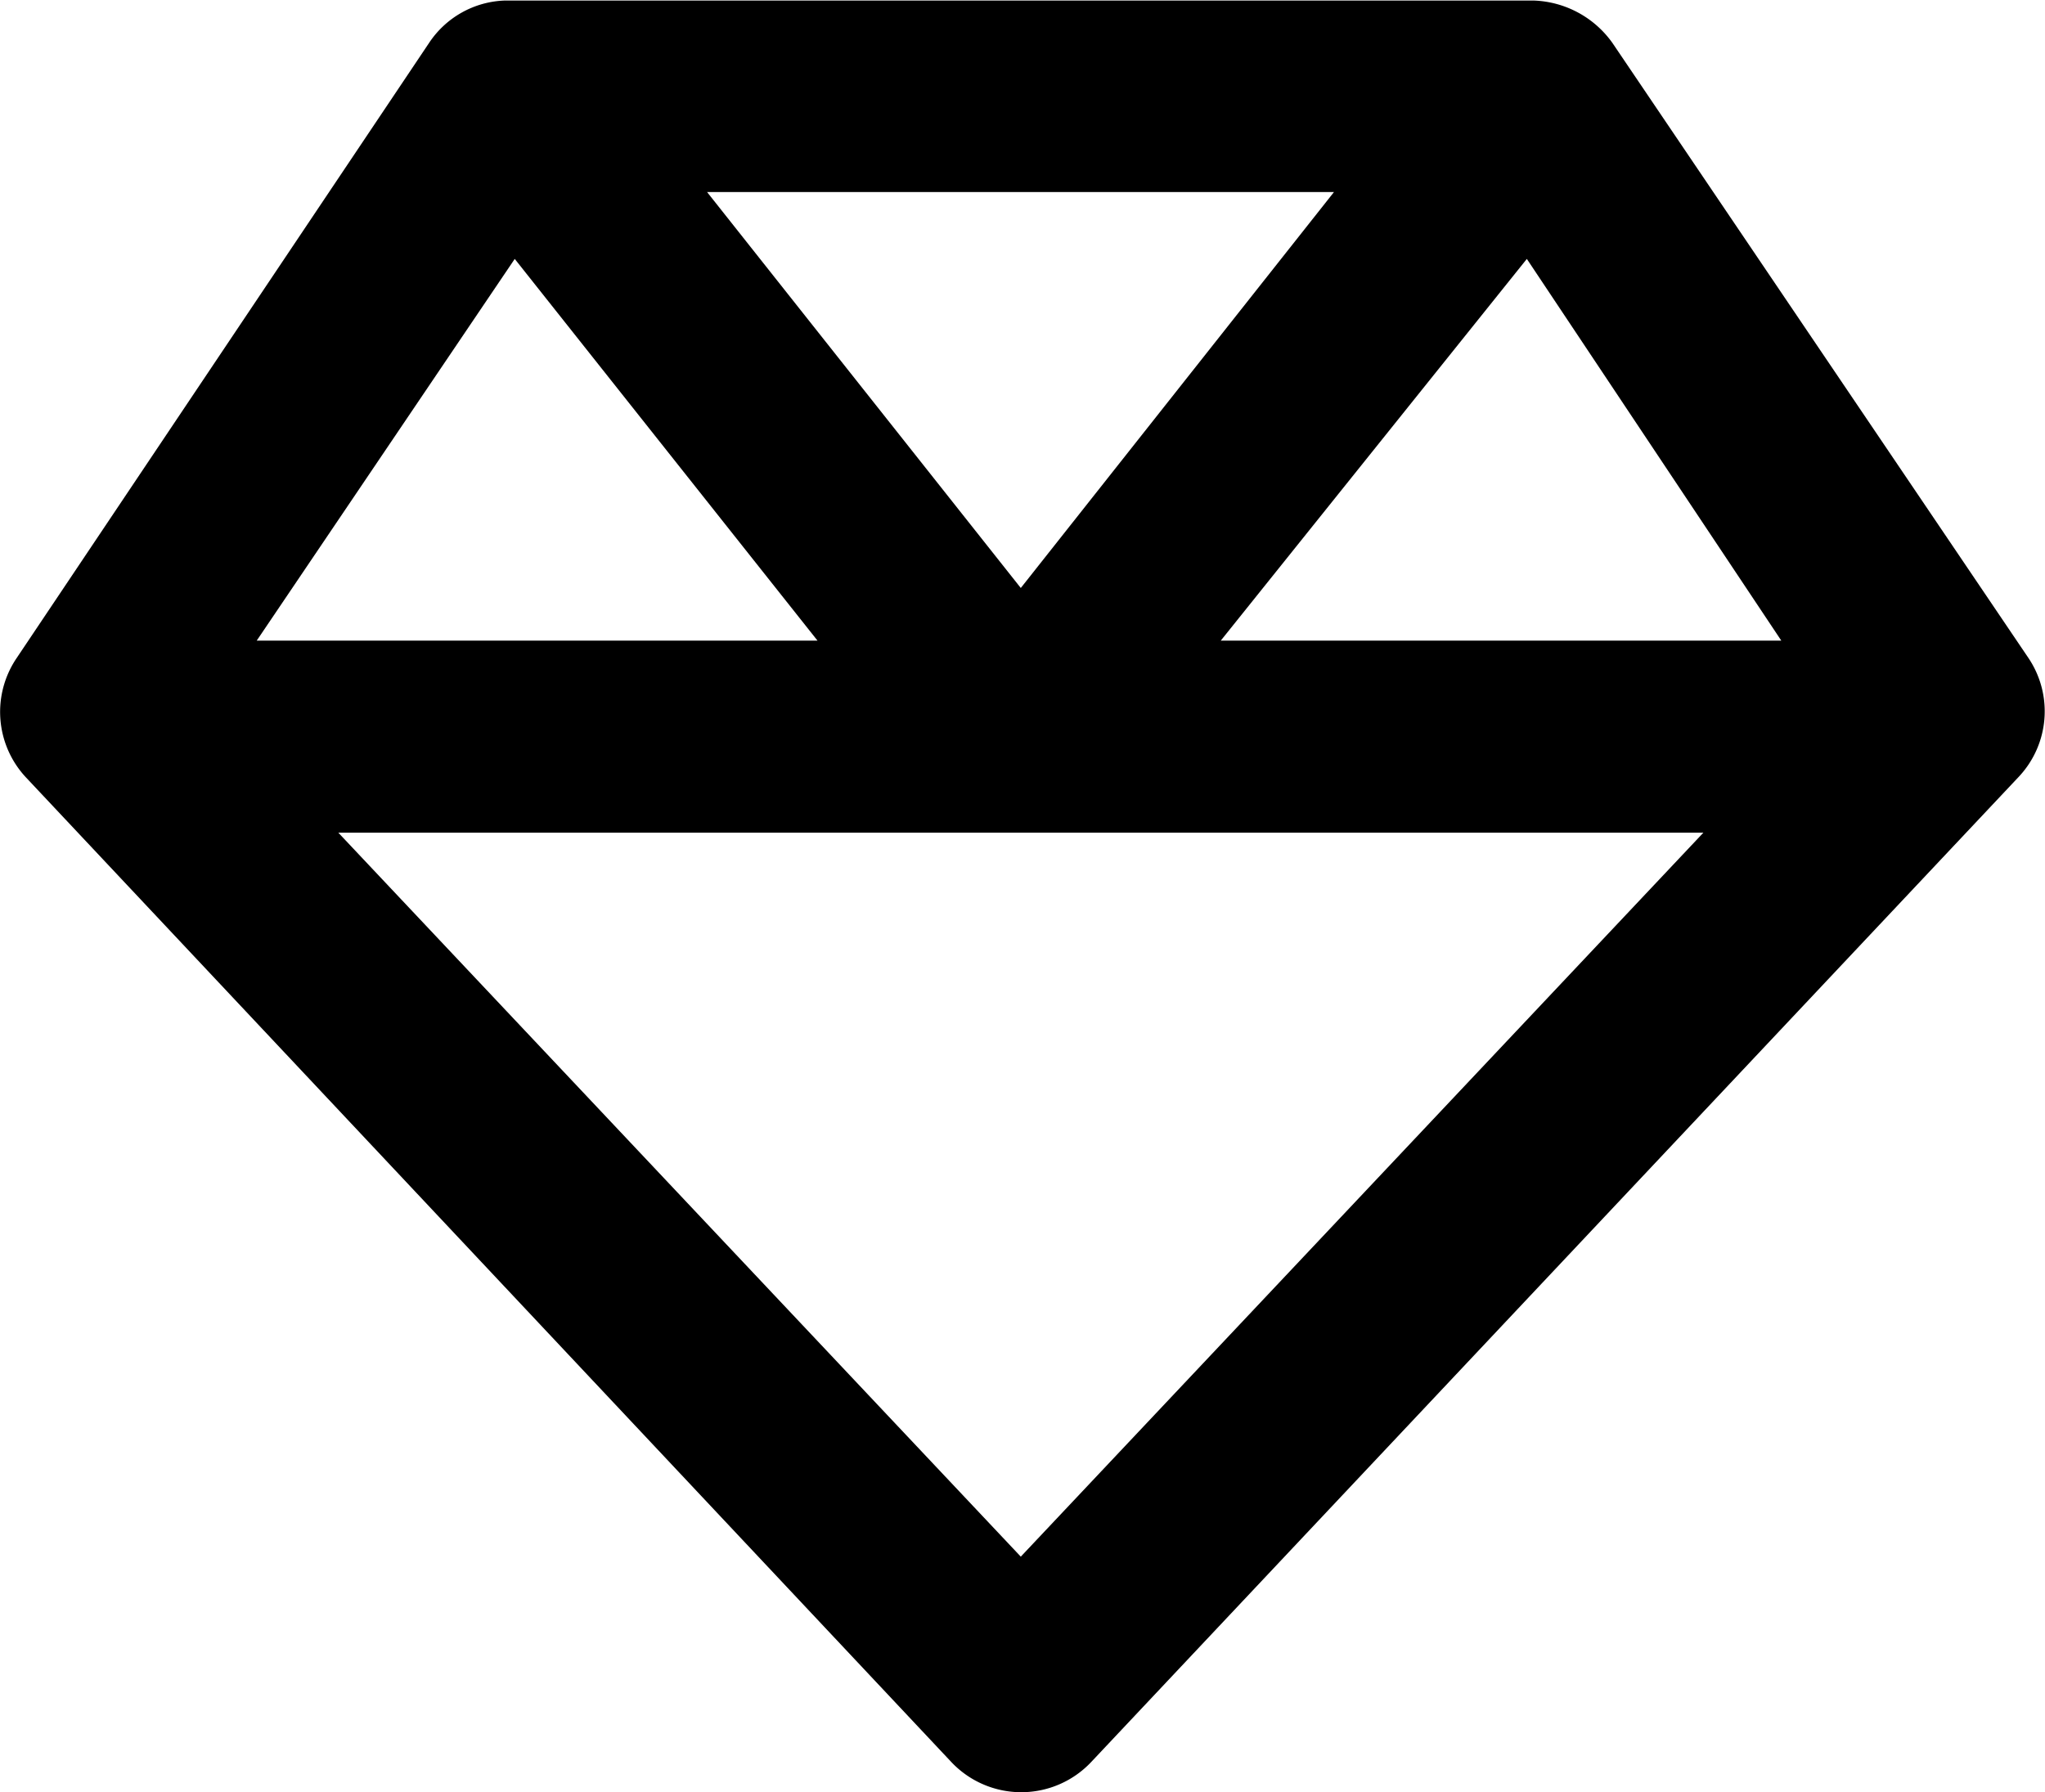
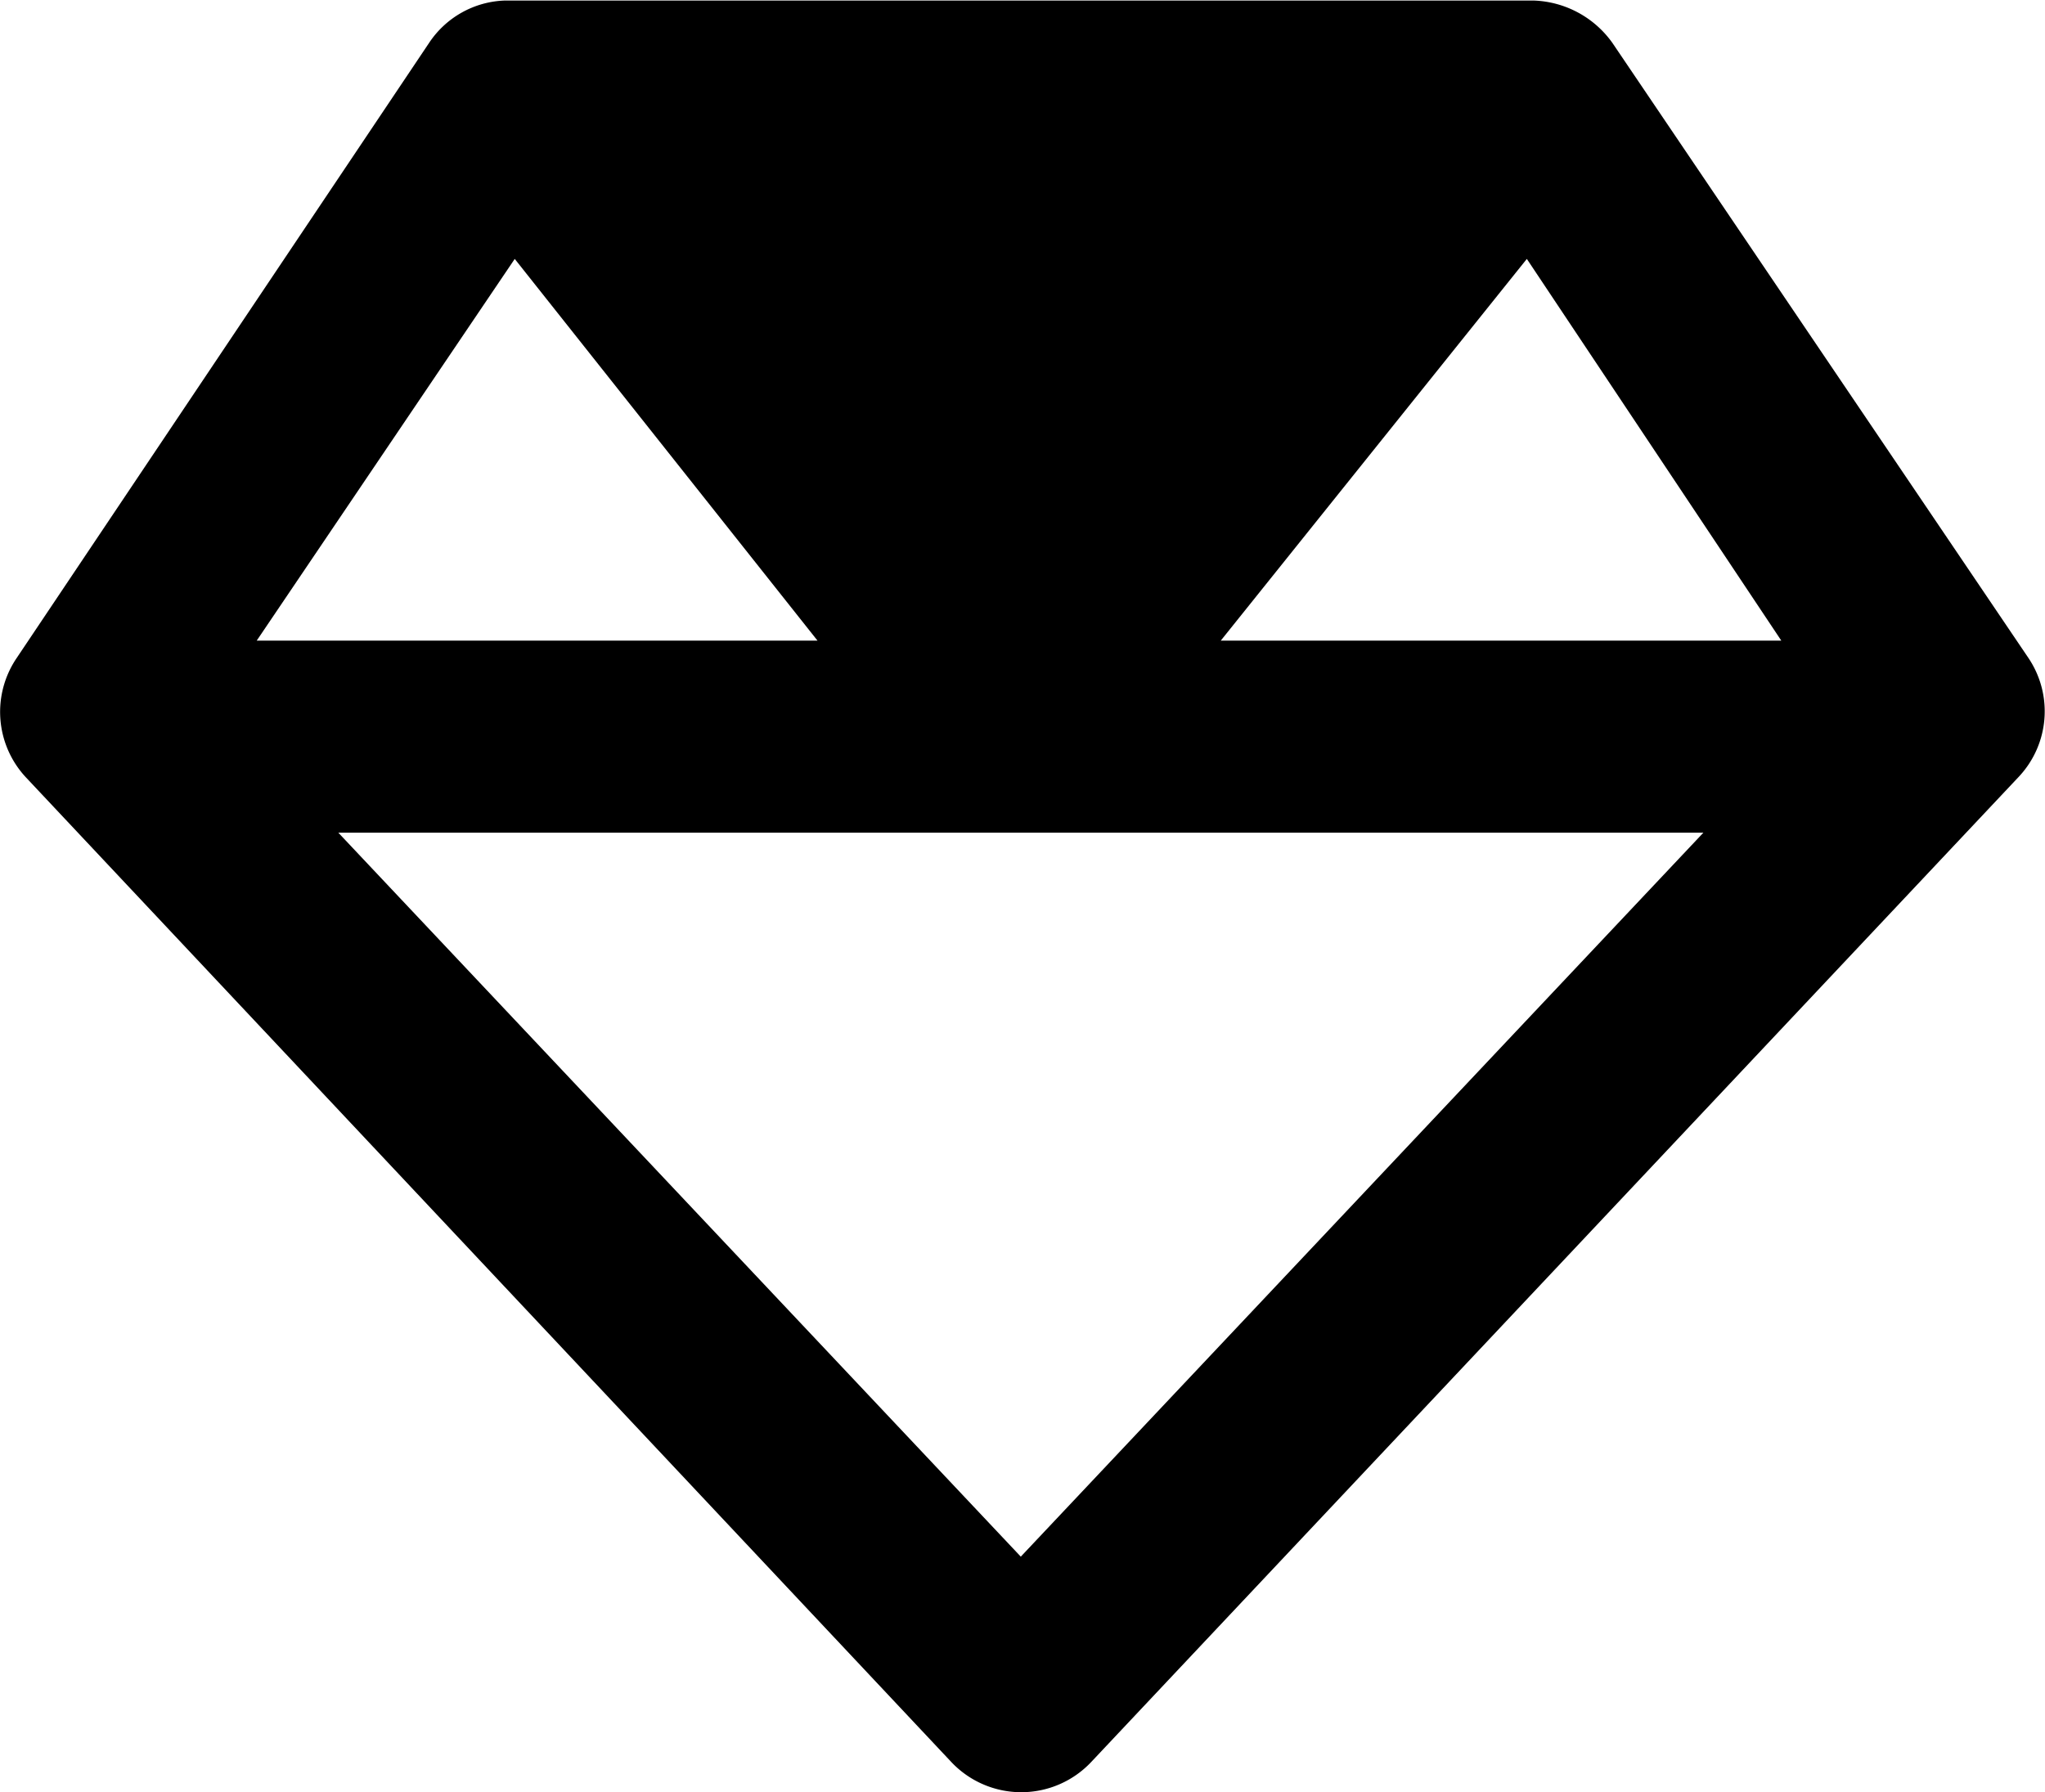
<svg xmlns="http://www.w3.org/2000/svg" width="15.534" height="13.615" viewBox="0 0 15.534 13.615">
-   <path id="_8664892_gem_diamond_icon" data-name="8664892_gem_diamond_icon" d="M16.283,37l-3.161-4.674a.766.766,0,0,0-.6-.322H4.711a.719.719,0,0,0-.577.321L1,37a.729.729,0,0,0,.073.908L8.1,45.386a.73.73,0,0,0,1.063,0L16.21,37.9A.726.726,0,0,0,16.283,37Zm-3.811-3.033,1.933,2.9H10.147Zm-3.844,2.5L6.245,33.459h4.762Zm-3.844-2.5,2.3,2.9H2.824Zm3.844,9.859-5.184-5.5H13.813Z" transform="translate(-0.874 -32)" />
+   <path id="_8664892_gem_diamond_icon" data-name="8664892_gem_diamond_icon" d="M16.283,37l-3.161-4.674a.766.766,0,0,0-.6-.322H4.711a.719.719,0,0,0-.577.321L1,37a.729.729,0,0,0,.073.908L8.1,45.386a.73.73,0,0,0,1.063,0L16.21,37.9A.726.726,0,0,0,16.283,37Zm-3.811-3.033,1.933,2.9H10.147Zm-3.844,2.5L6.245,33.459Zm-3.844-2.5,2.3,2.9H2.824Zm3.844,9.859-5.184-5.5H13.813Z" transform="translate(-0.874 -32)" />
</svg>